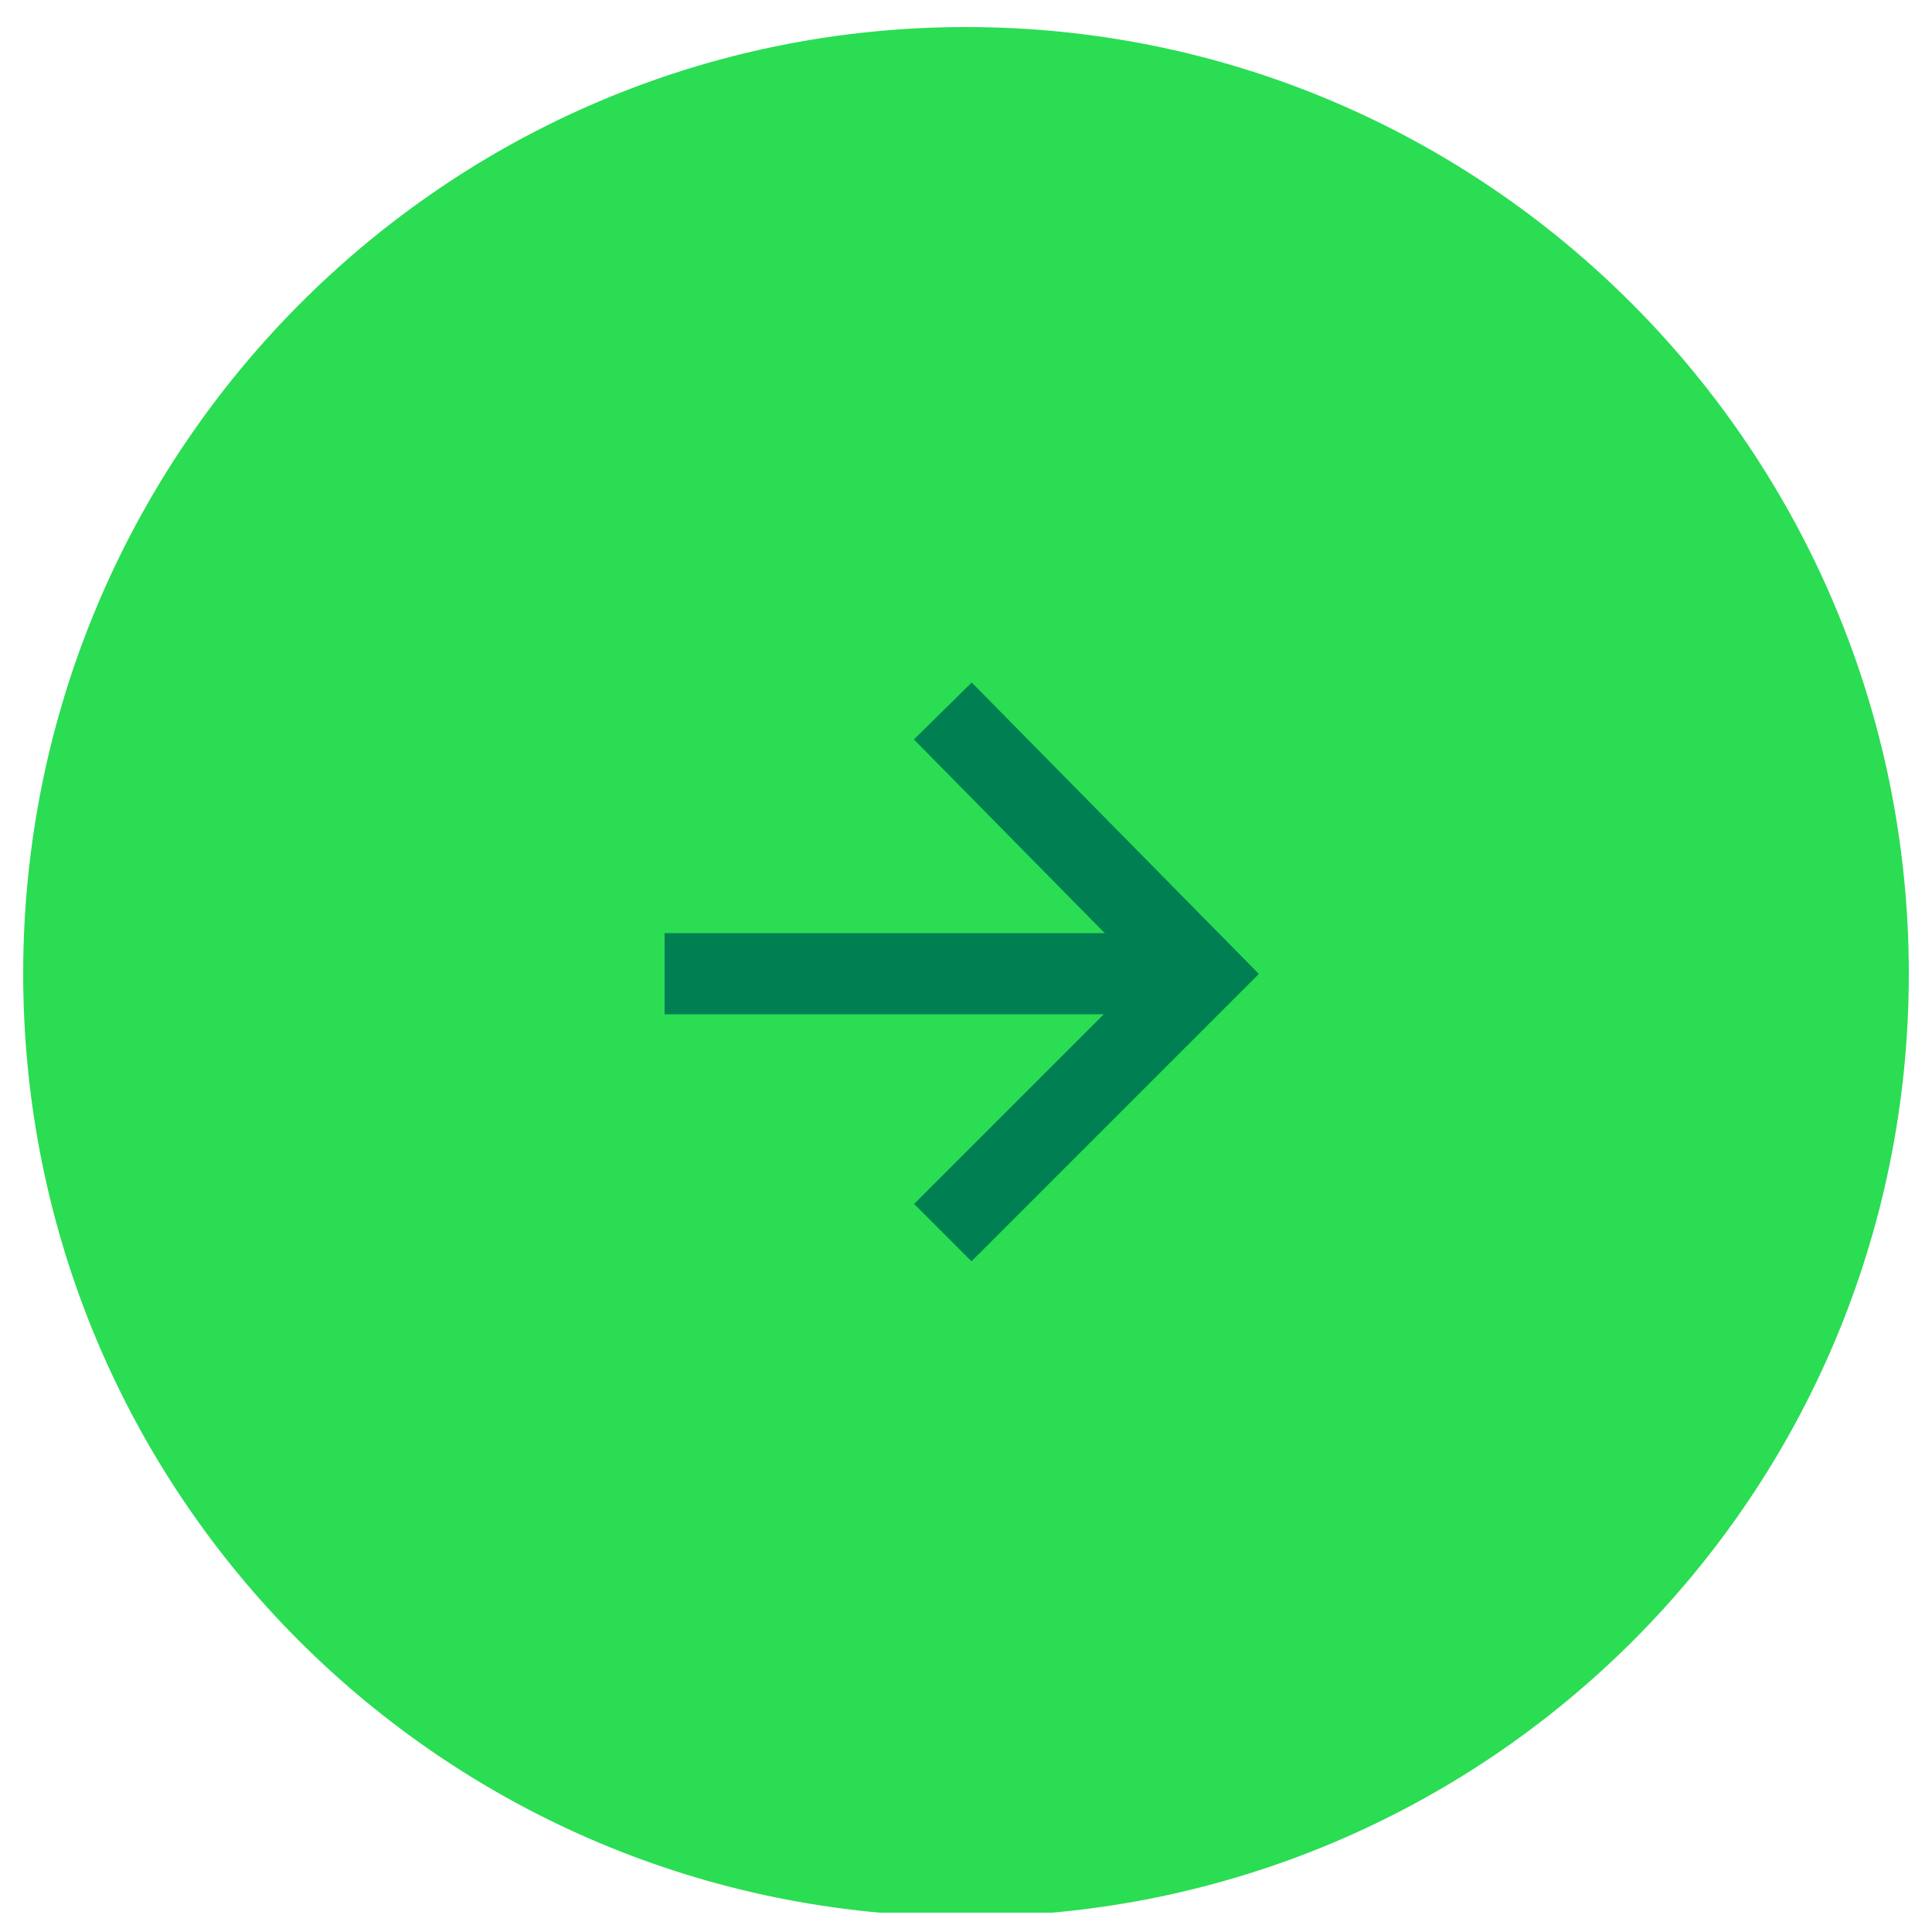
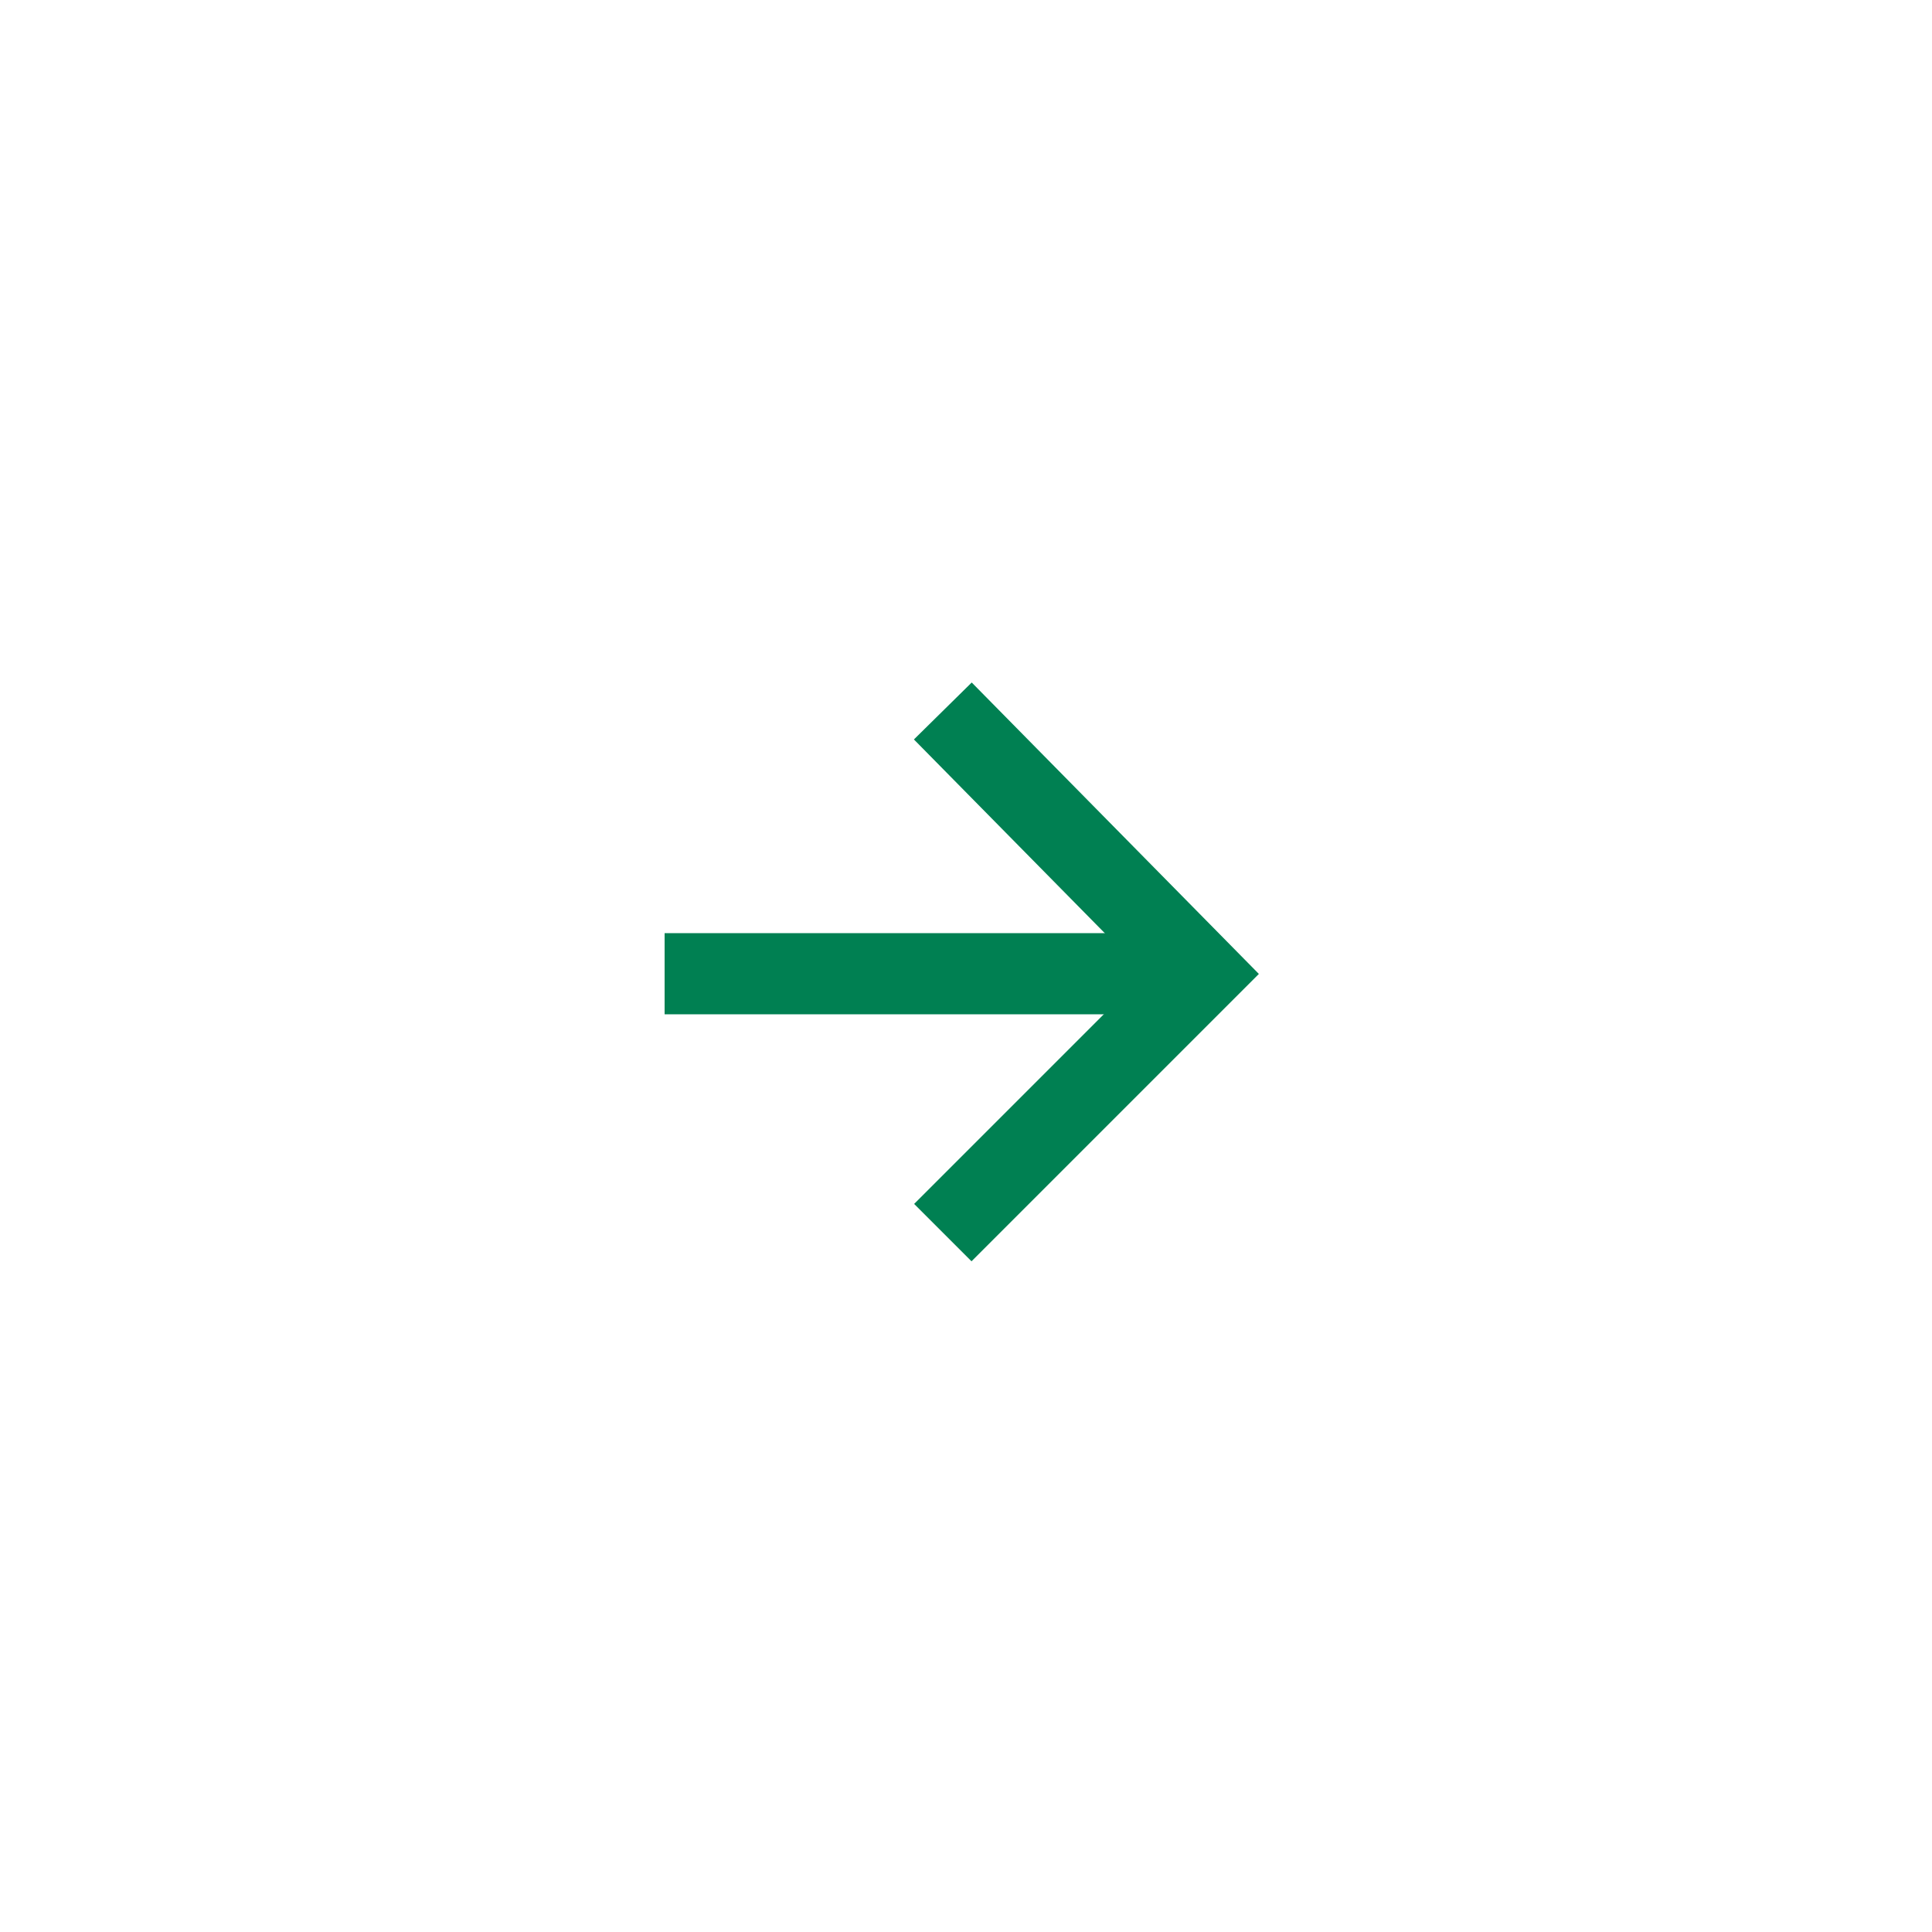
<svg xmlns="http://www.w3.org/2000/svg" id="Ebene_1" version="1.1" viewBox="0 0 50 50">
  <defs>
    <style>
      .st0, .st1 {
        fill: none;
      }

      .st1 {
        stroke: #008052;
        stroke-width: 2.1px;
      }

      .st2 {
        fill: #2add53;
      }

      .st3 {
        clip-path: url(#clippath);
      }
    </style>
    <clipPath id="clippath">
      <rect class="st0" x=".6" y=".7" width="48.8" height="48.8" />
    </clipPath>
  </defs>
  <g class="st3">
-     <path class="st2" d="M25,49.6c13.5,0,24.4-10.9,24.4-24.4S38.5.7,25,.7.6,11.7.6,25.2s10.9,24.4,24.4,24.4" />
-   </g>
+     </g>
  <line class="st1" x1="17.2" y1="25.2" x2="31.1" y2="25.2" />
  <polyline class="st1" points="24.4 31.9 31.1 25.2 24.4 18.4" />
</svg>